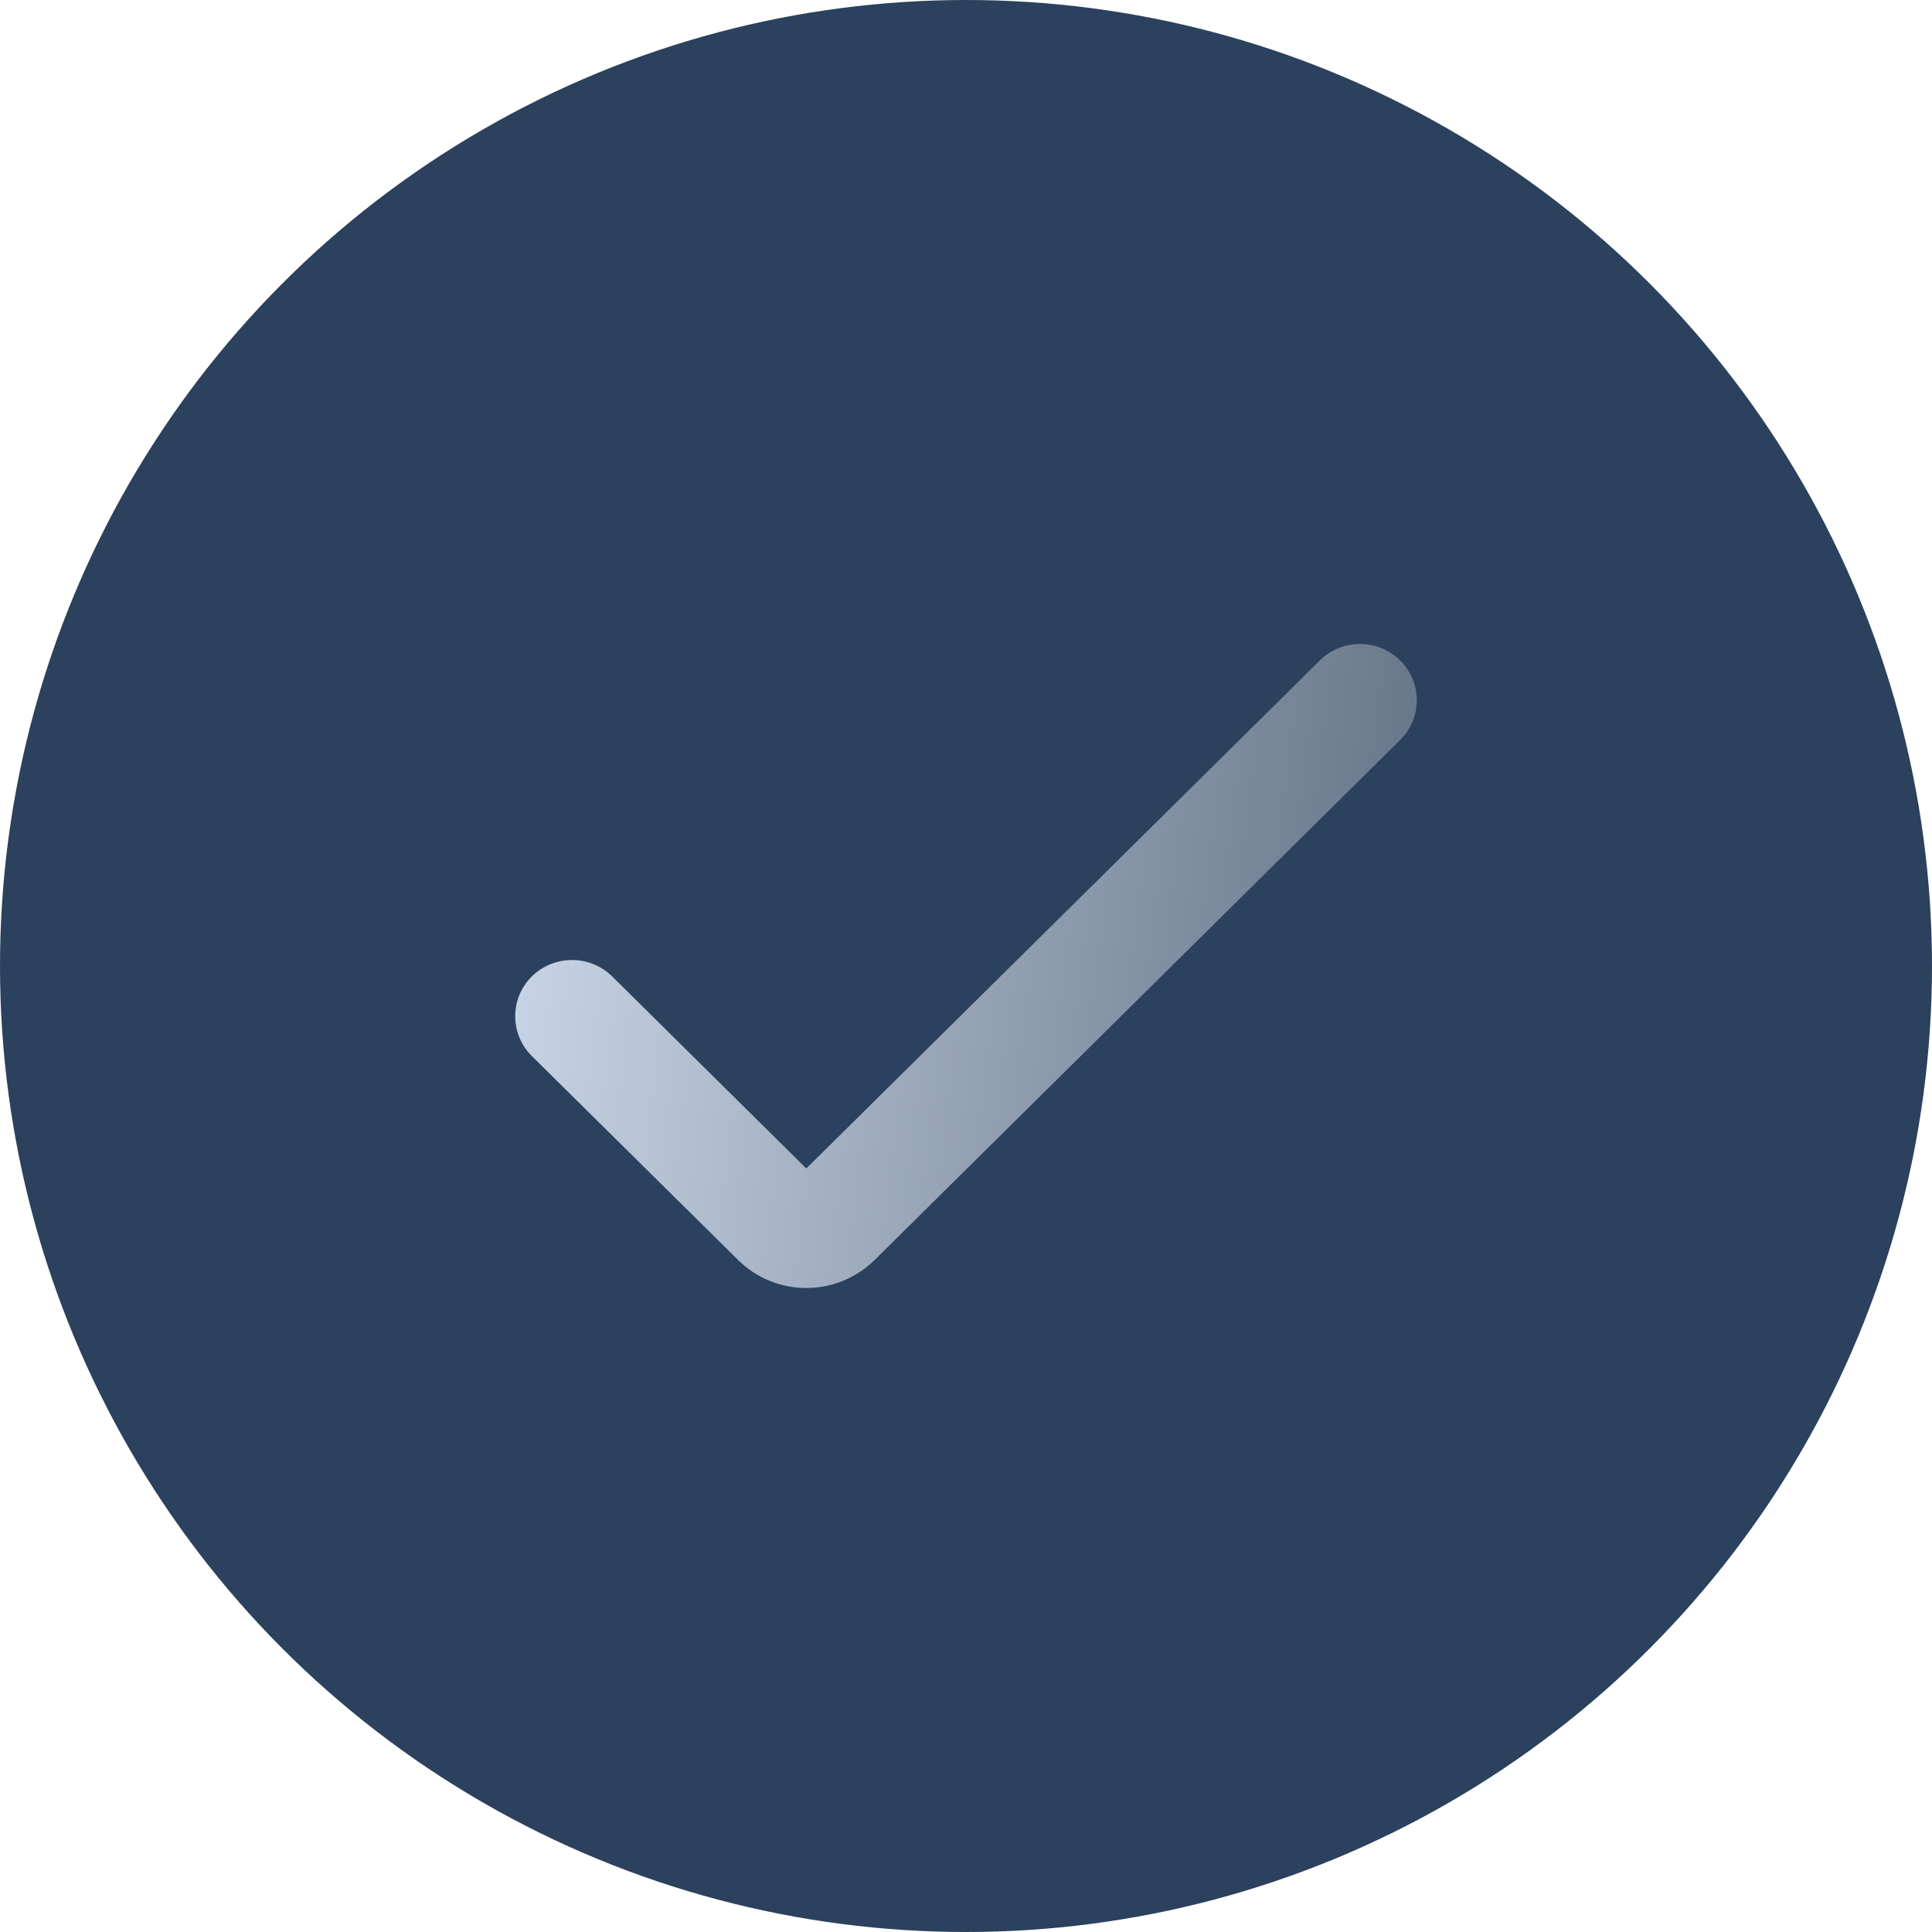
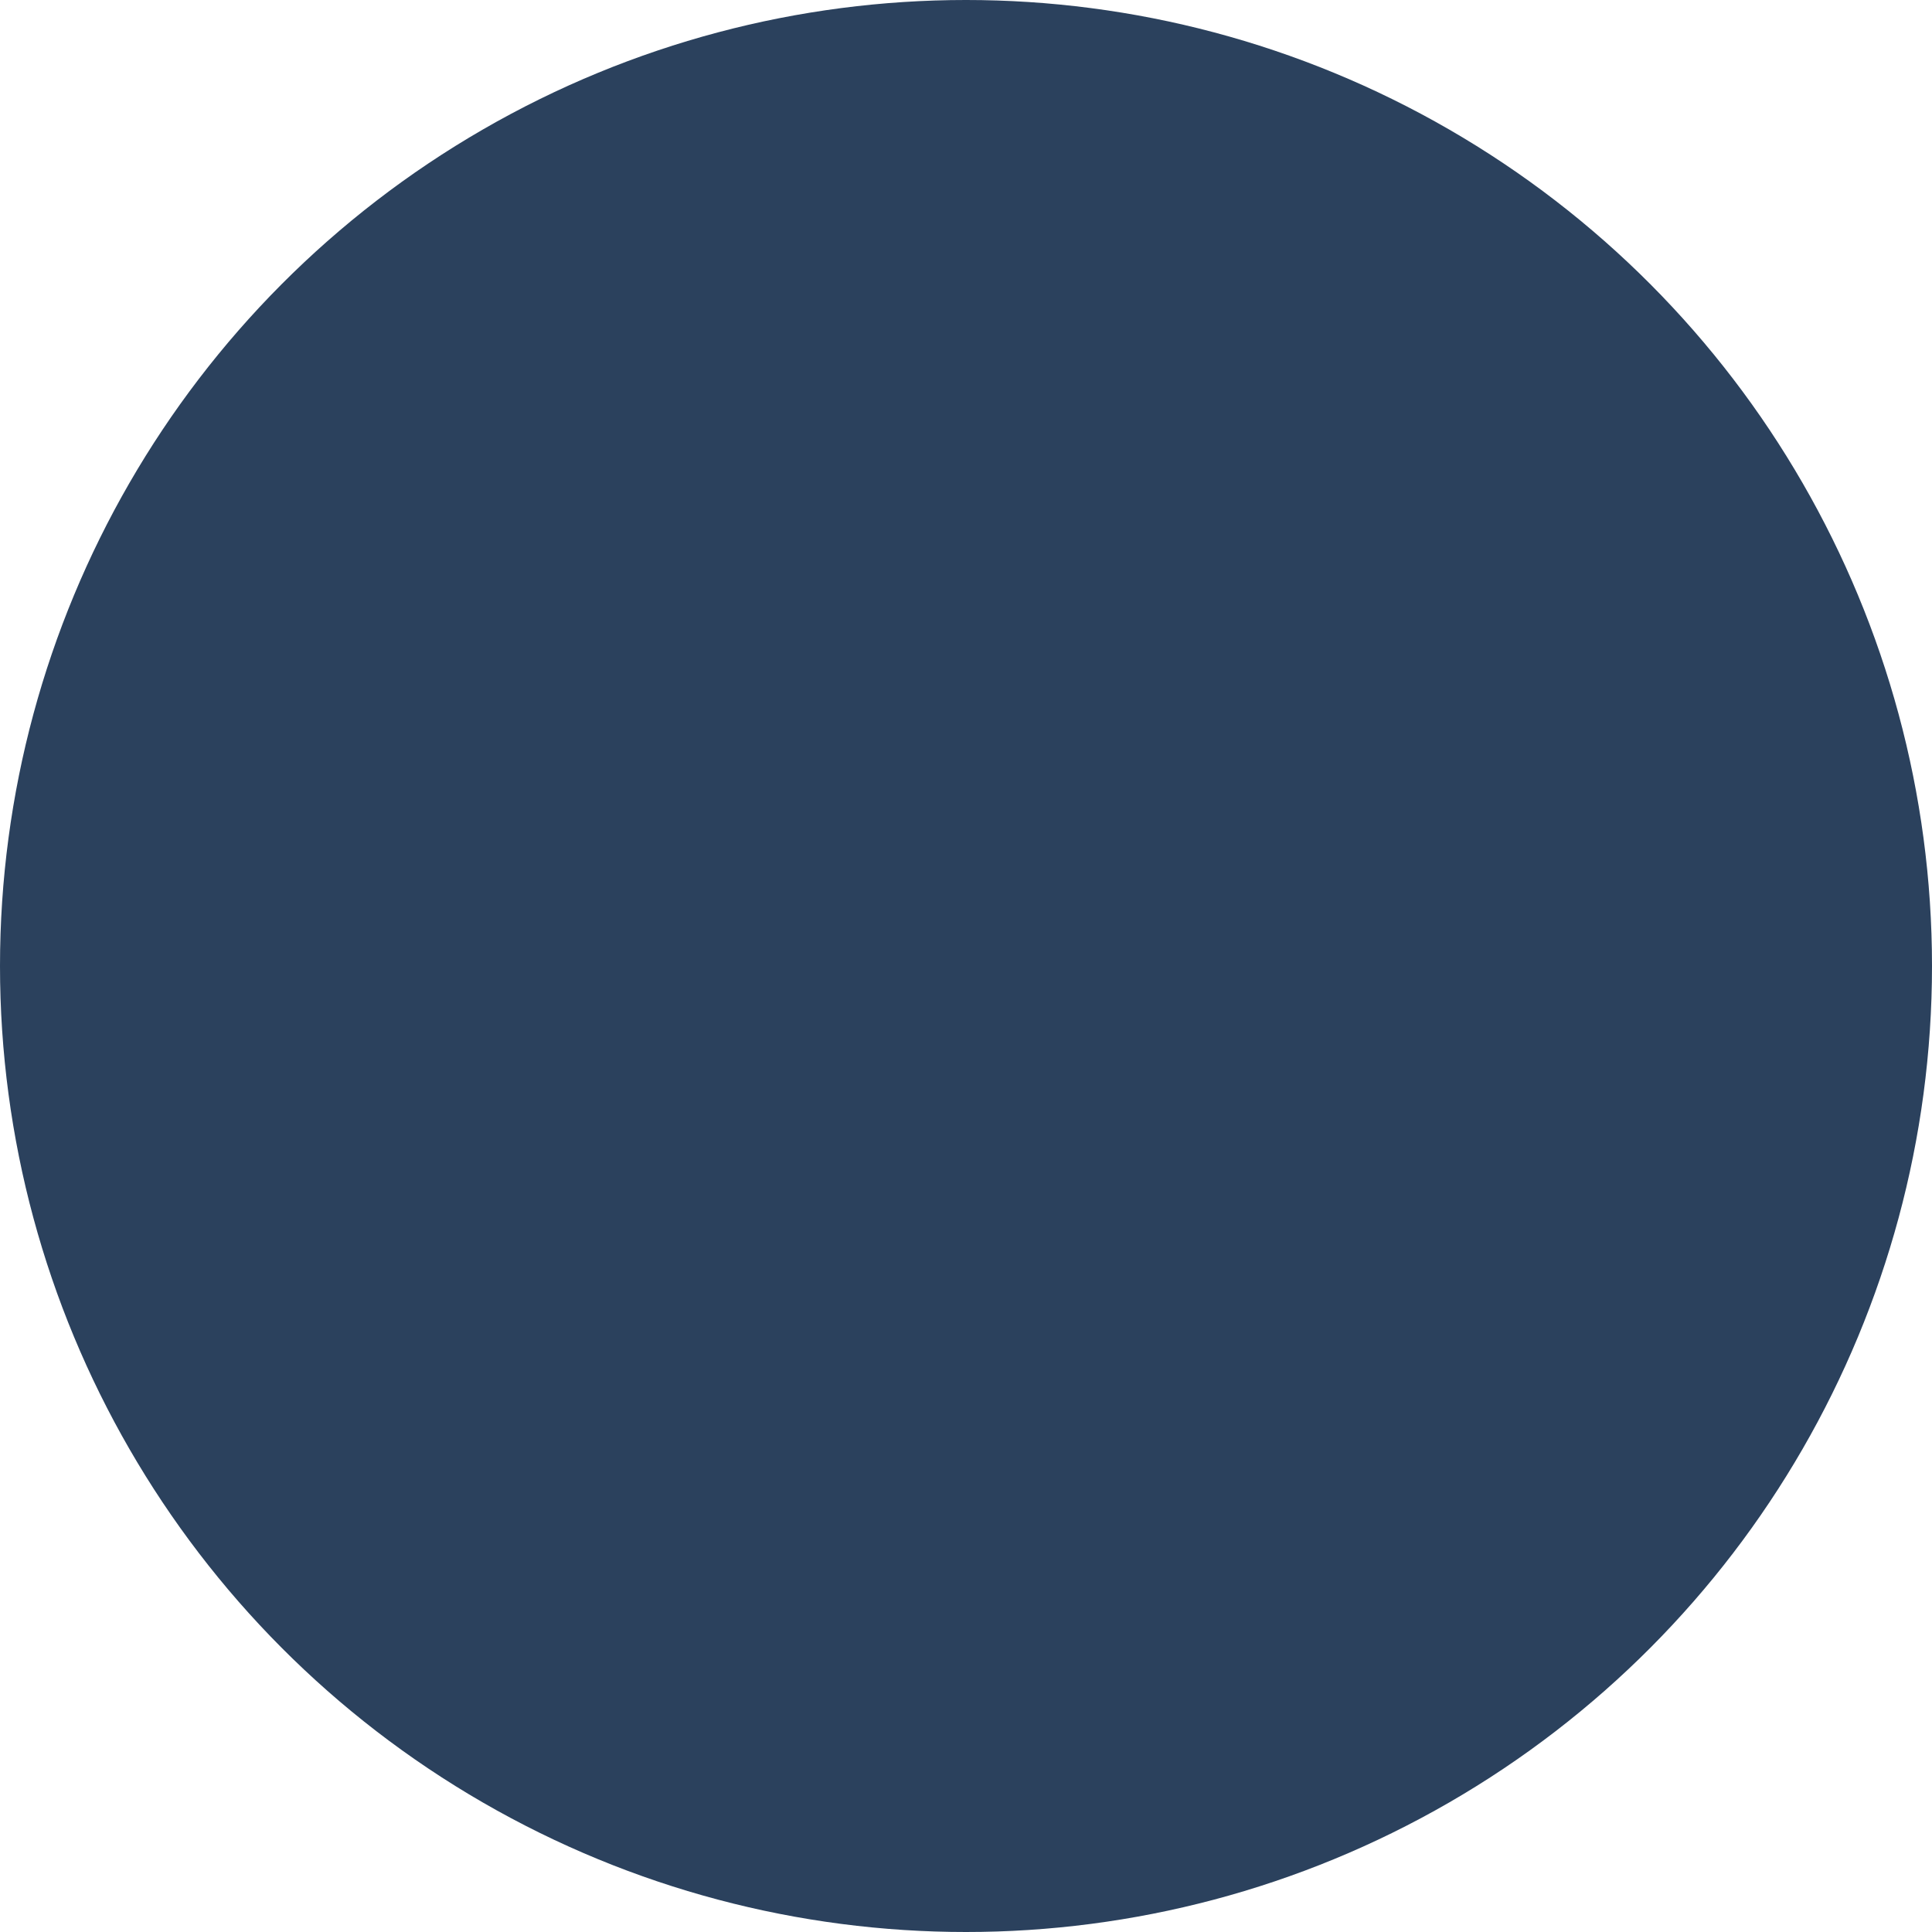
<svg xmlns="http://www.w3.org/2000/svg" width="15" height="15" viewBox="0 0 15 15" fill="none">
  <circle cx="7.5" cy="7.5" r="7.5" fill="#2B415D" />
-   <path d="M6.26 10C6.061 10 5.871 9.922 5.731 9.783L4.129 8.199C3.957 8.028 3.957 7.752 4.129 7.581C4.302 7.411 4.581 7.411 4.753 7.581L6.26 9.072L10.247 5.128C10.419 4.957 10.698 4.957 10.871 5.128C11.043 5.298 11.043 5.575 10.871 5.745L6.79 9.783C6.649 9.922 6.459 10 6.26 10Z" fill="url(#paint0_linear_581_3)" />
  <defs>
    <linearGradient id="paint0_linear_581_3" x1="4" y1="5" x2="11.504" y2="5.929" gradientUnits="userSpaceOnUse">
      <stop stop-color="#CBD8EA" />
      <stop offset="1" stop-color="#617083" />
    </linearGradient>
  </defs>
</svg>